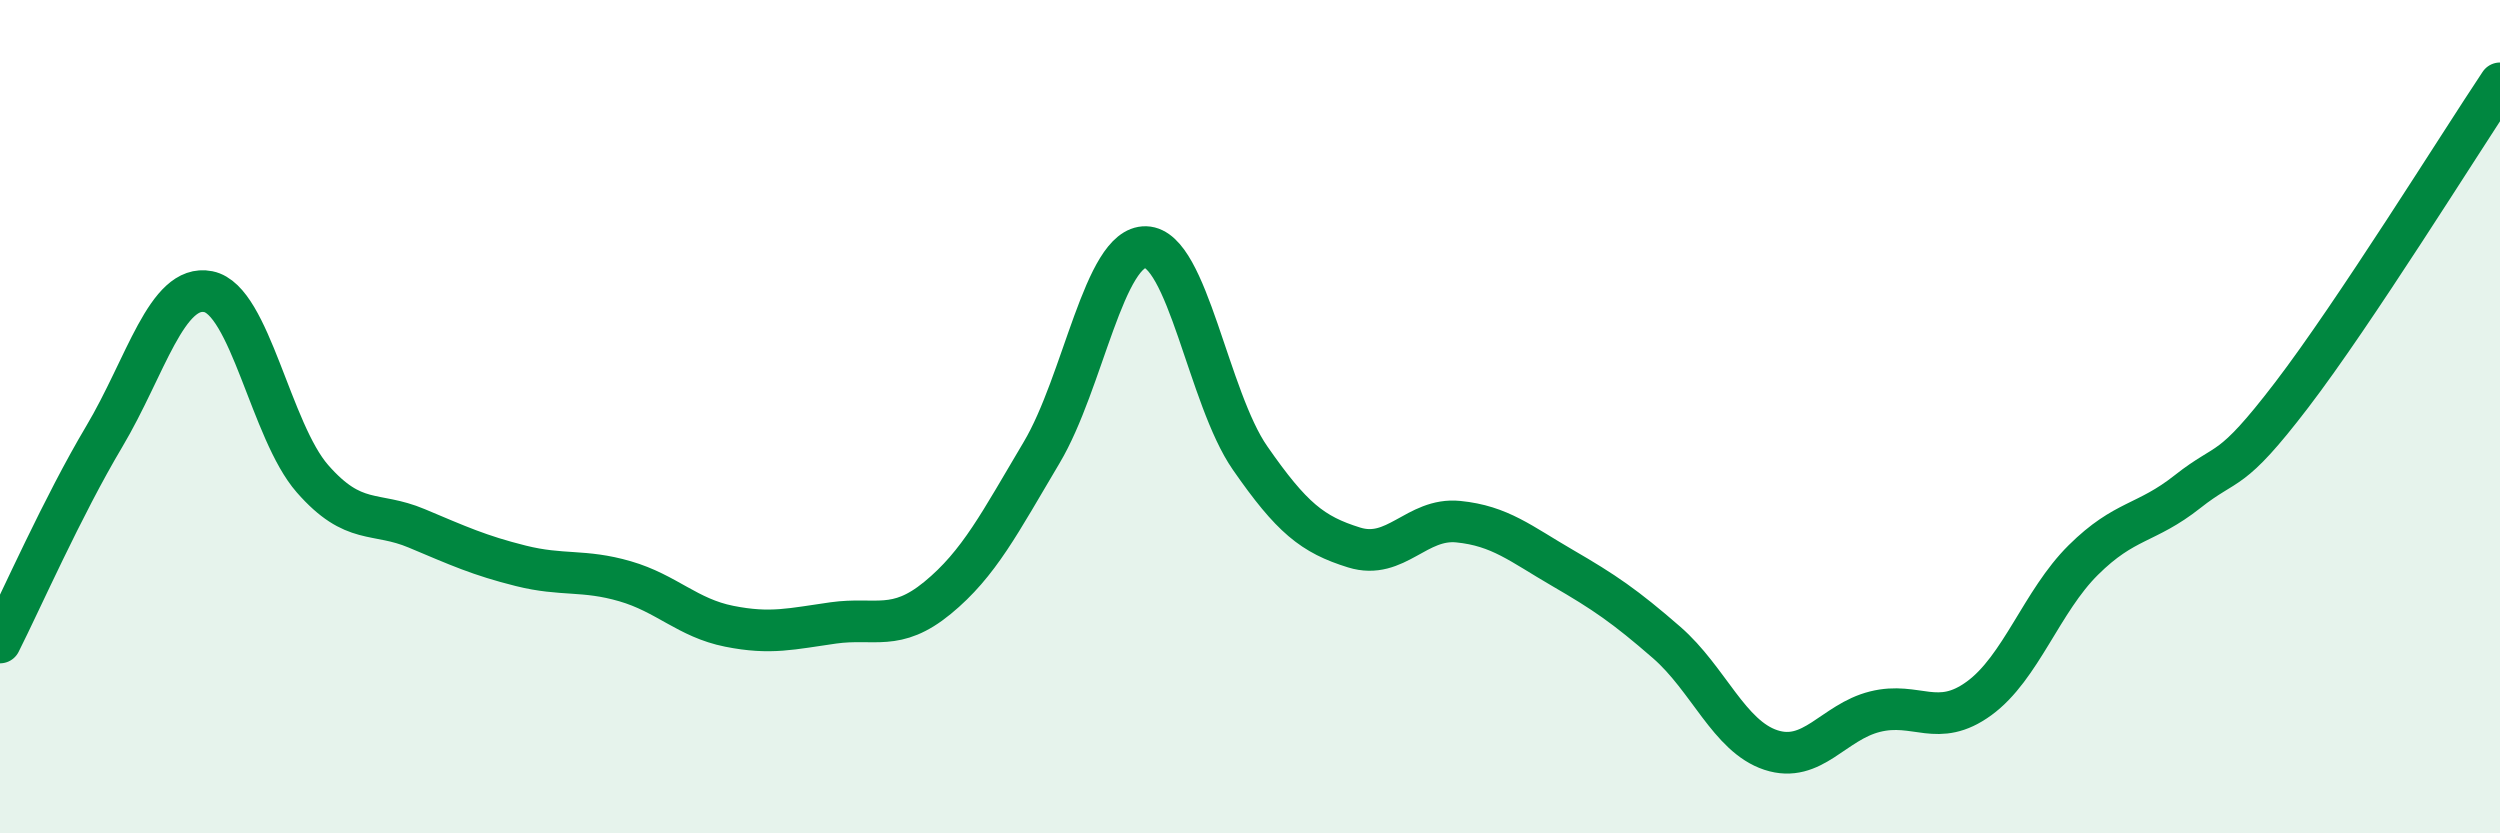
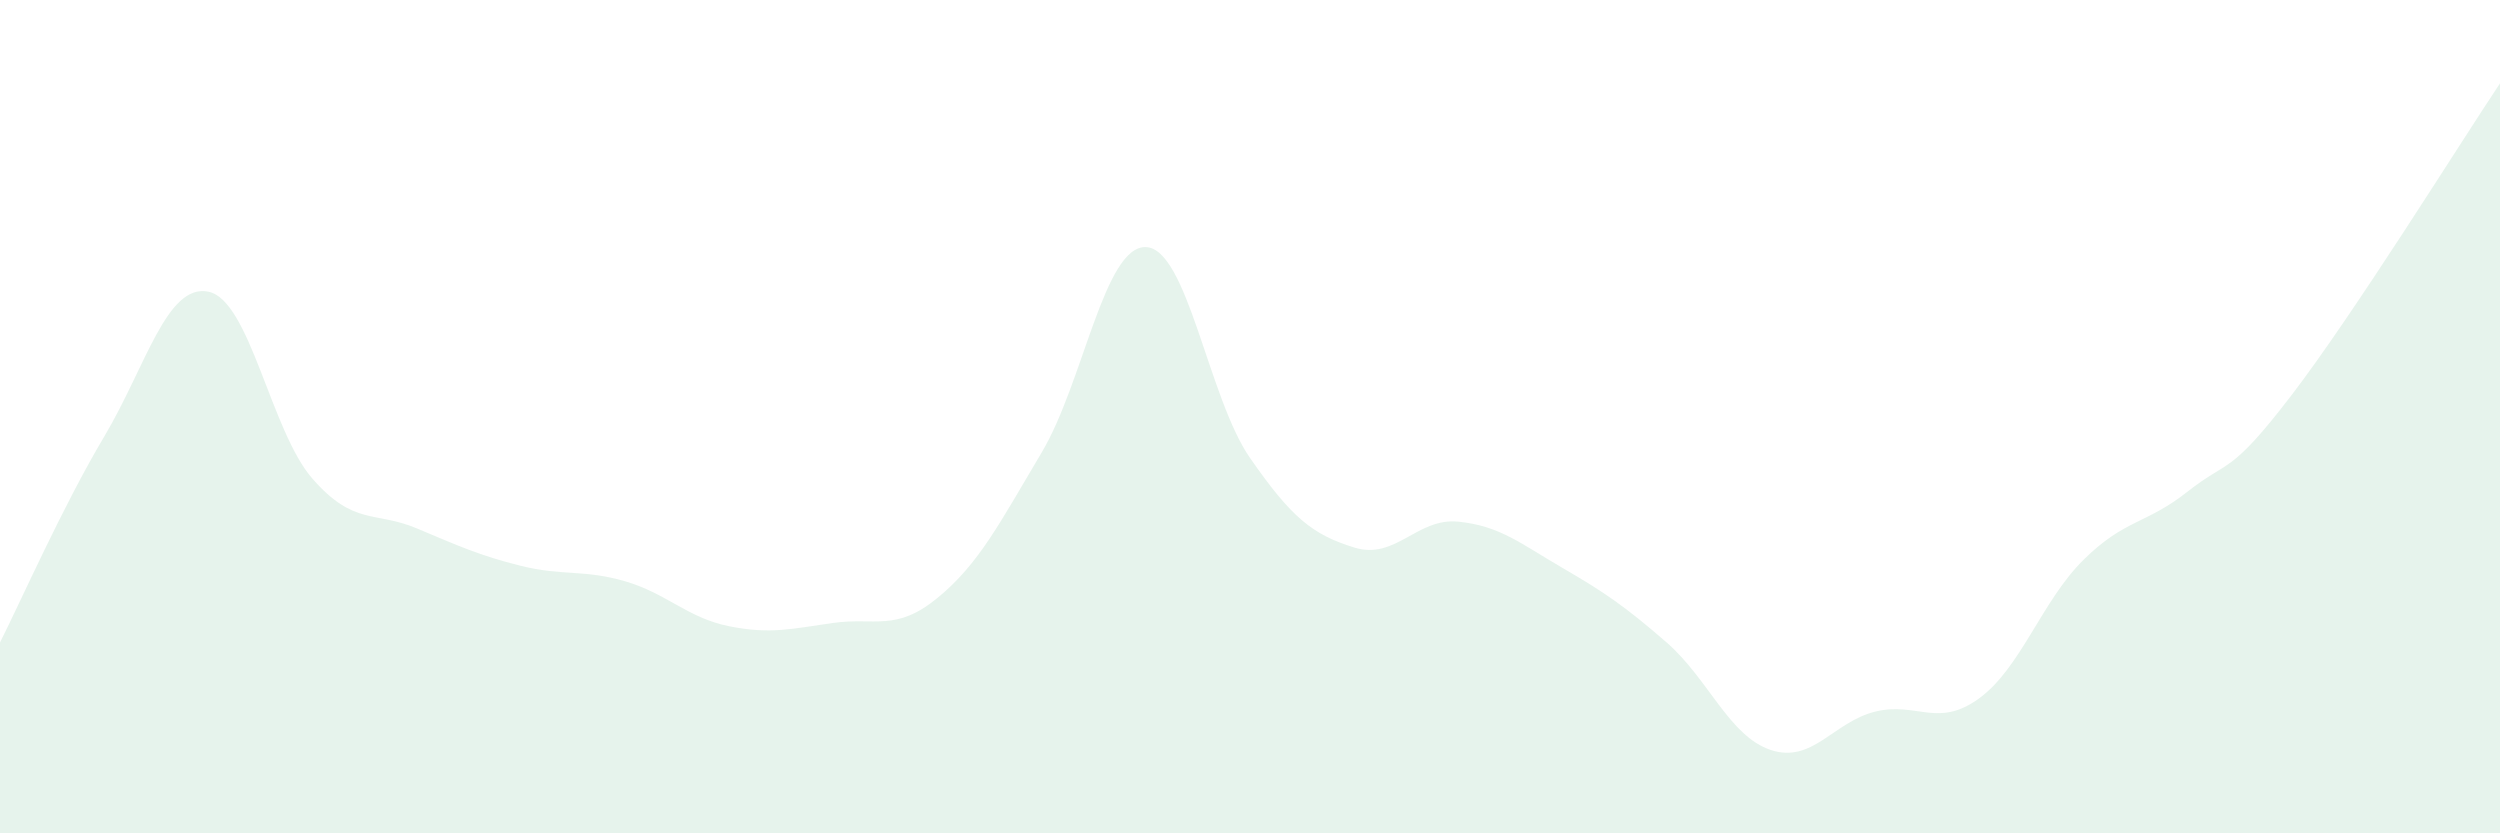
<svg xmlns="http://www.w3.org/2000/svg" width="60" height="20" viewBox="0 0 60 20">
  <path d="M 0,15.42 C 0.5,14.43 1.5,12.16 2.5,10.48 C 3.5,8.8 4,6.8 5,7 C 6,7.2 6.5,10.35 7.5,11.49 C 8.5,12.63 9,12.26 10,12.68 C 11,13.1 11.5,13.33 12.5,13.58 C 13.5,13.83 14,13.66 15,13.95 C 16,14.24 16.5,14.83 17.5,15.03 C 18.5,15.23 19,15.09 20,14.95 C 21,14.81 21.5,15.17 22.5,14.35 C 23.5,13.53 24,12.54 25,10.86 C 26,9.18 26.5,5.9 27.5,5.93 C 28.5,5.96 29,9.55 30,10.99 C 31,12.43 31.5,12.83 32.5,13.14 C 33.5,13.45 34,12.42 35,12.52 C 36,12.62 36.5,13.05 37.5,13.63 C 38.5,14.21 39,14.55 40,15.42 C 41,16.29 41.5,17.67 42.5,18 C 43.5,18.33 44,17.33 45,17.08 C 46,16.83 46.5,17.49 47.5,16.76 C 48.5,16.03 49,14.43 50,13.44 C 51,12.45 51.5,12.59 52.5,11.8 C 53.5,11.01 53.5,11.44 55,9.48 C 56.5,7.52 59,3.5 60,2L60 20L0 20Z" fill="#008740" opacity="0.1" stroke-linecap="round" stroke-linejoin="round" />
-   <path d="M 0,15.42 C 0.5,14.43 1.5,12.16 2.5,10.48 C 3.5,8.8 4,6.8 5,7 C 6,7.2 6.5,10.35 7.5,11.49 C 8.5,12.63 9,12.26 10,12.68 C 11,13.1 11.5,13.33 12.5,13.58 C 13.5,13.83 14,13.66 15,13.95 C 16,14.24 16.5,14.83 17.5,15.03 C 18.5,15.23 19,15.09 20,14.95 C 21,14.81 21.5,15.17 22.5,14.35 C 23.5,13.53 24,12.54 25,10.86 C 26,9.18 26.5,5.9 27.5,5.93 C 28.5,5.96 29,9.55 30,10.99 C 31,12.43 31.5,12.83 32.5,13.14 C 33.5,13.45 34,12.42 35,12.52 C 36,12.62 36.5,13.05 37.5,13.63 C 38.5,14.21 39,14.55 40,15.42 C 41,16.29 41.5,17.67 42.5,18 C 43.5,18.33 44,17.33 45,17.08 C 46,16.83 46.5,17.49 47.5,16.76 C 48.5,16.03 49,14.43 50,13.44 C 51,12.45 51.5,12.59 52.5,11.8 C 53.5,11.01 53.5,11.44 55,9.48 C 56.5,7.52 59,3.5 60,2" stroke="#008740" stroke-width="1" fill="none" stroke-linecap="round" stroke-linejoin="round" />
</svg>